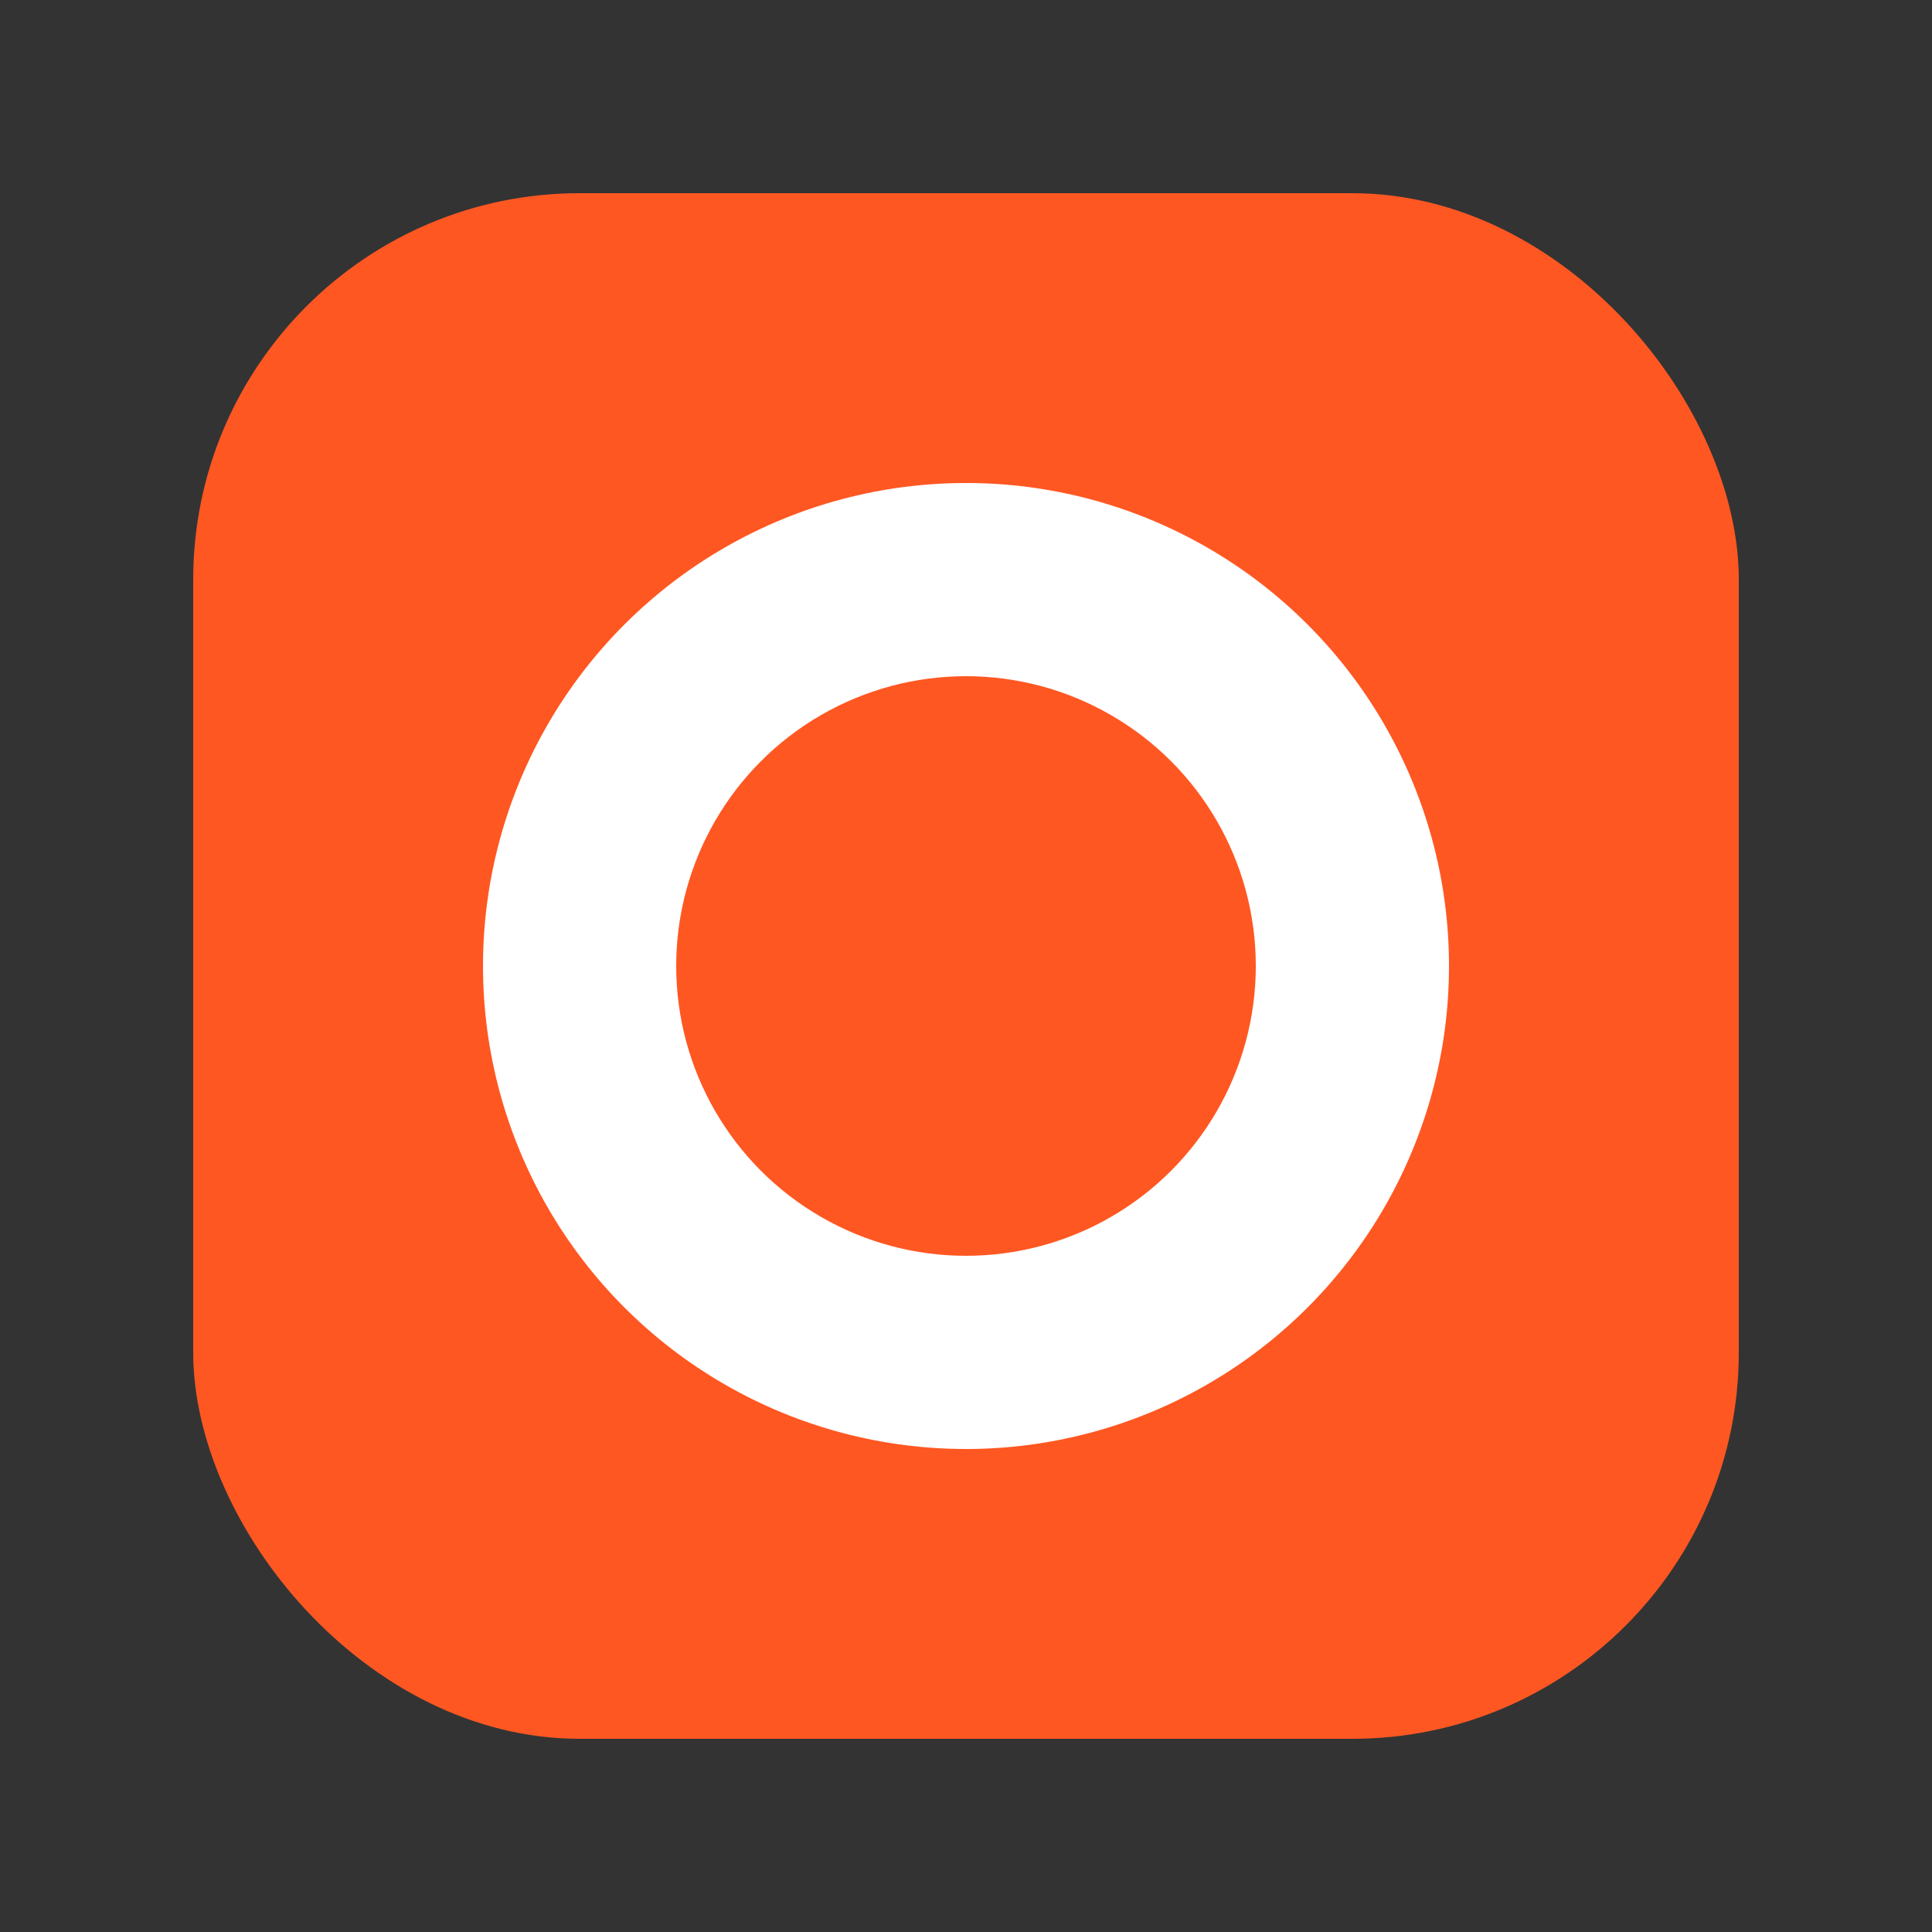
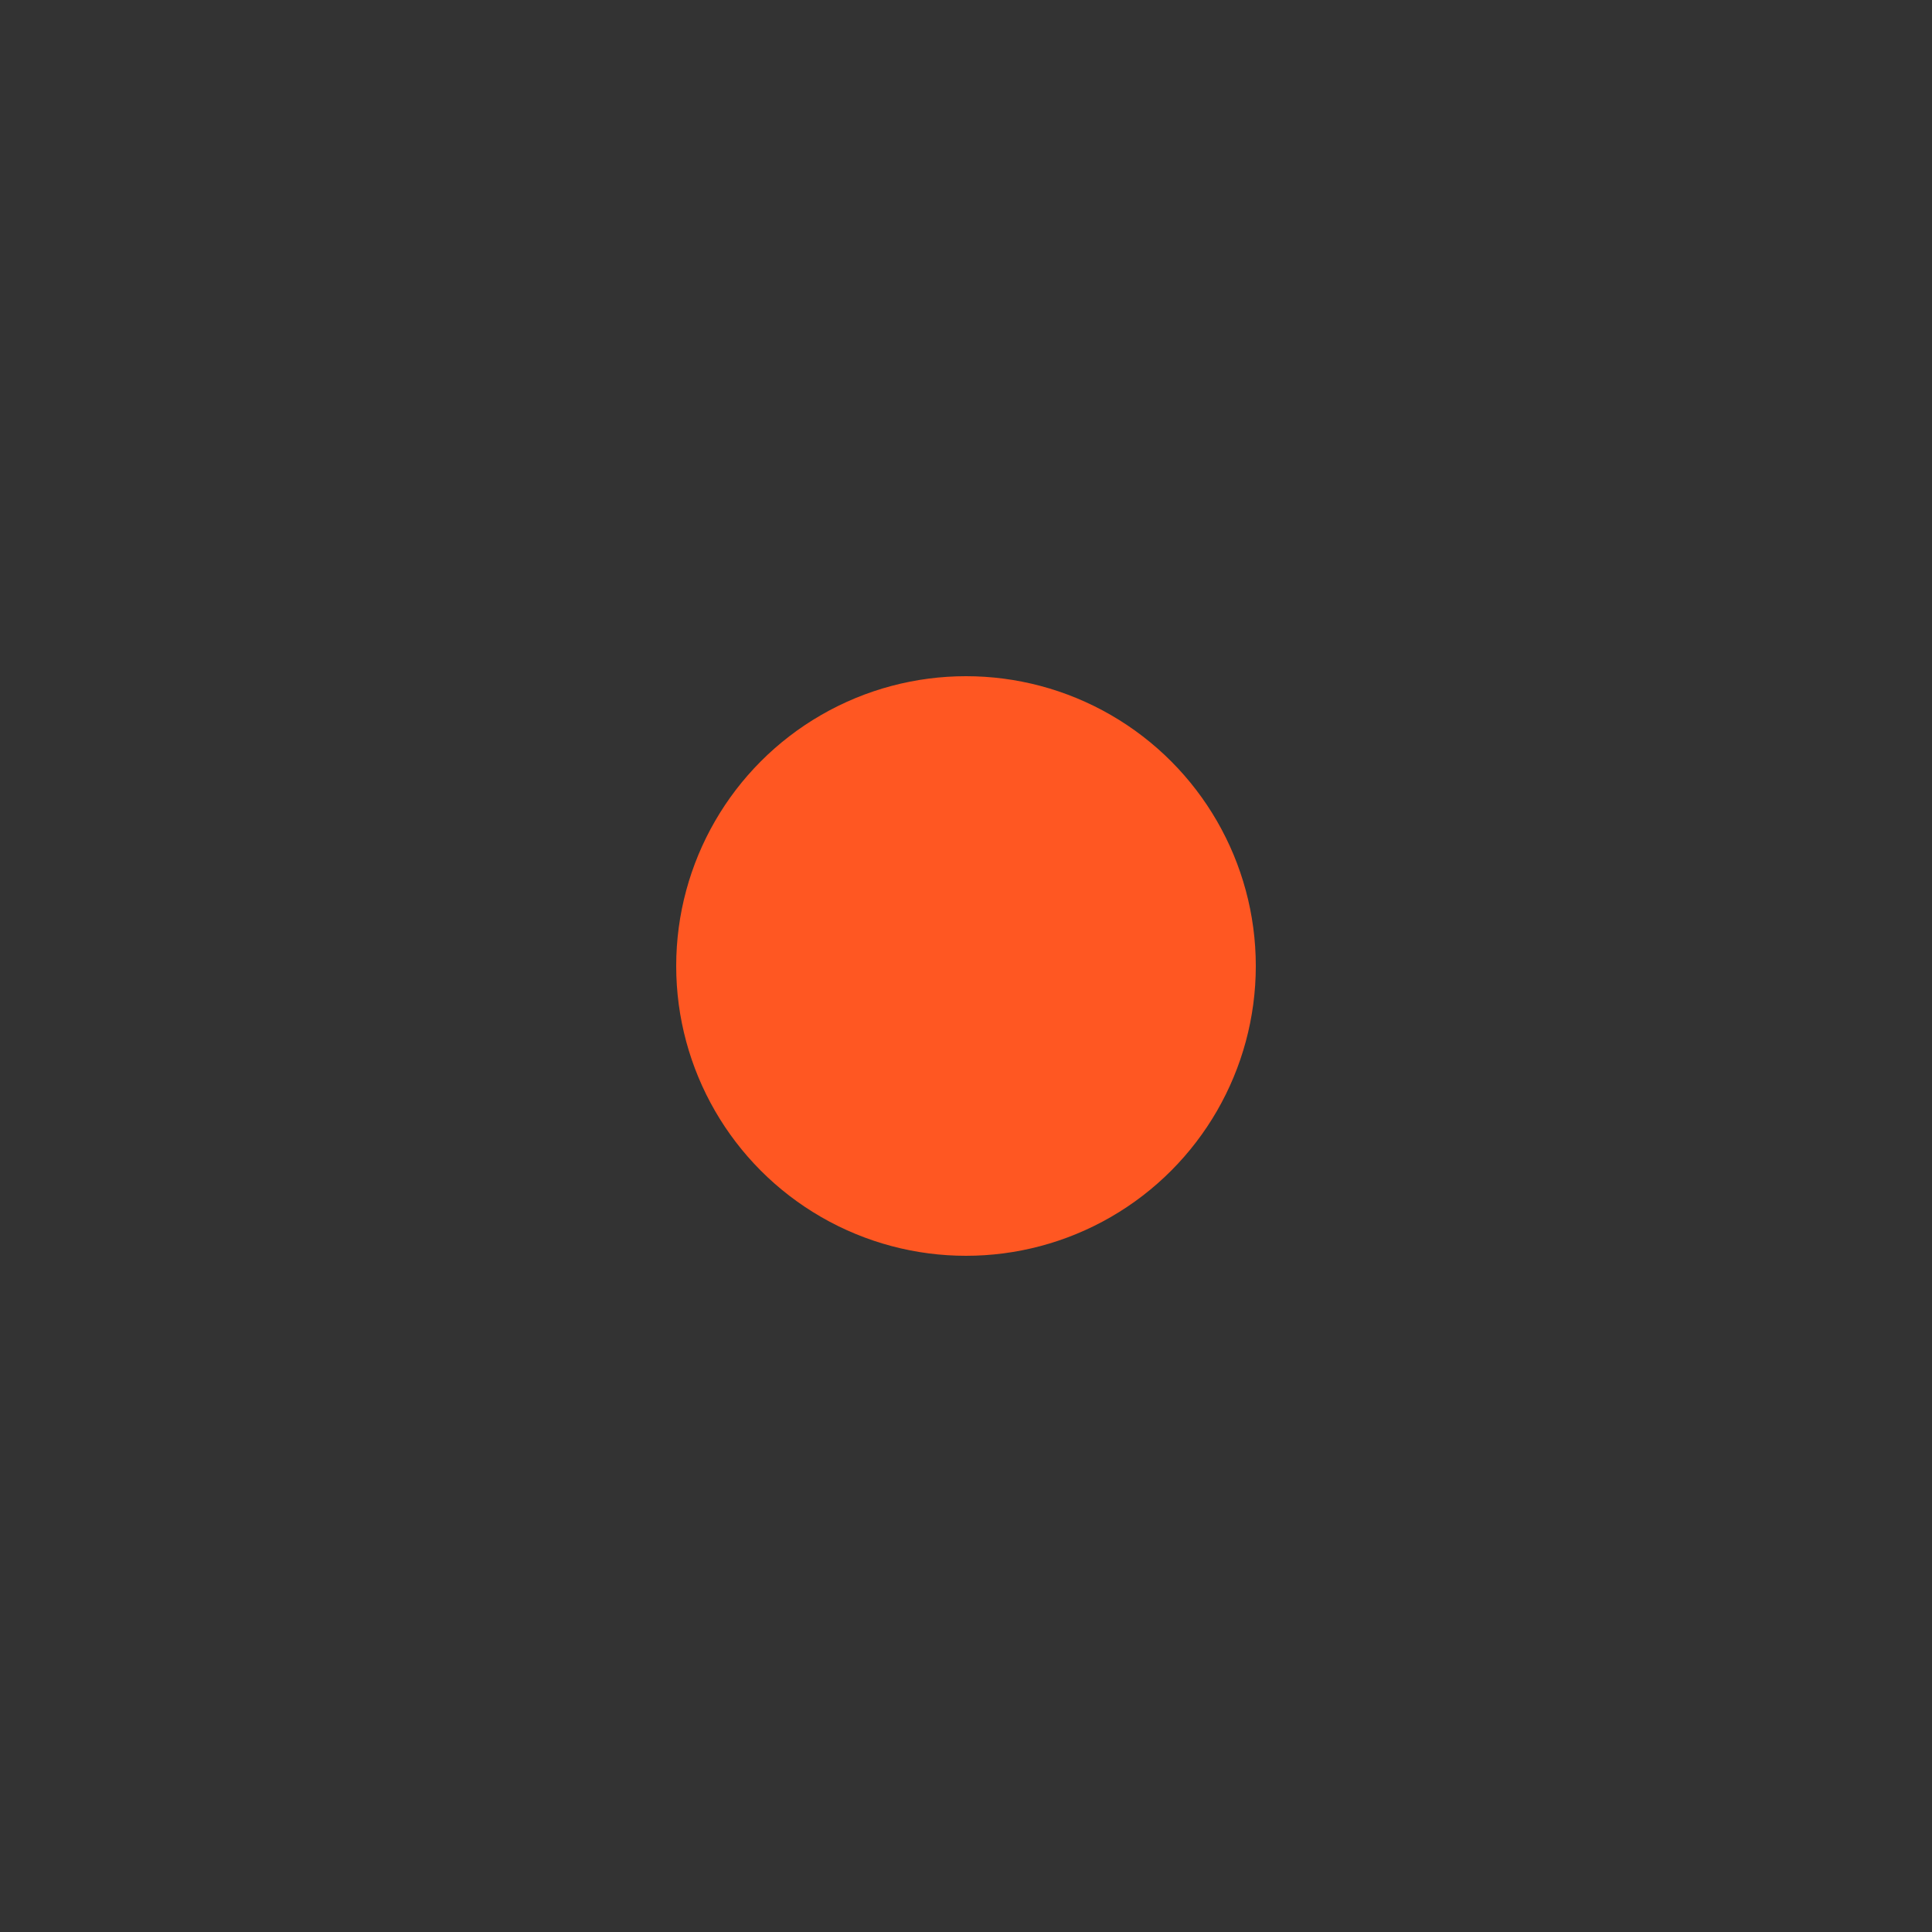
<svg xmlns="http://www.w3.org/2000/svg" viewBox="0 0 100 100">
  <rect x="0" y="0" width="100" height="100" fill="#333333" stroke="none" />
-   <rect x="10" y="10" width="80" height="80" rx="20" fill="#FF5722" />
-   <circle cx="50" cy="50" r="25" fill="#FFFFFF" />
  <circle cx="50" cy="50" r="15" fill="#FF5722" />
</svg>